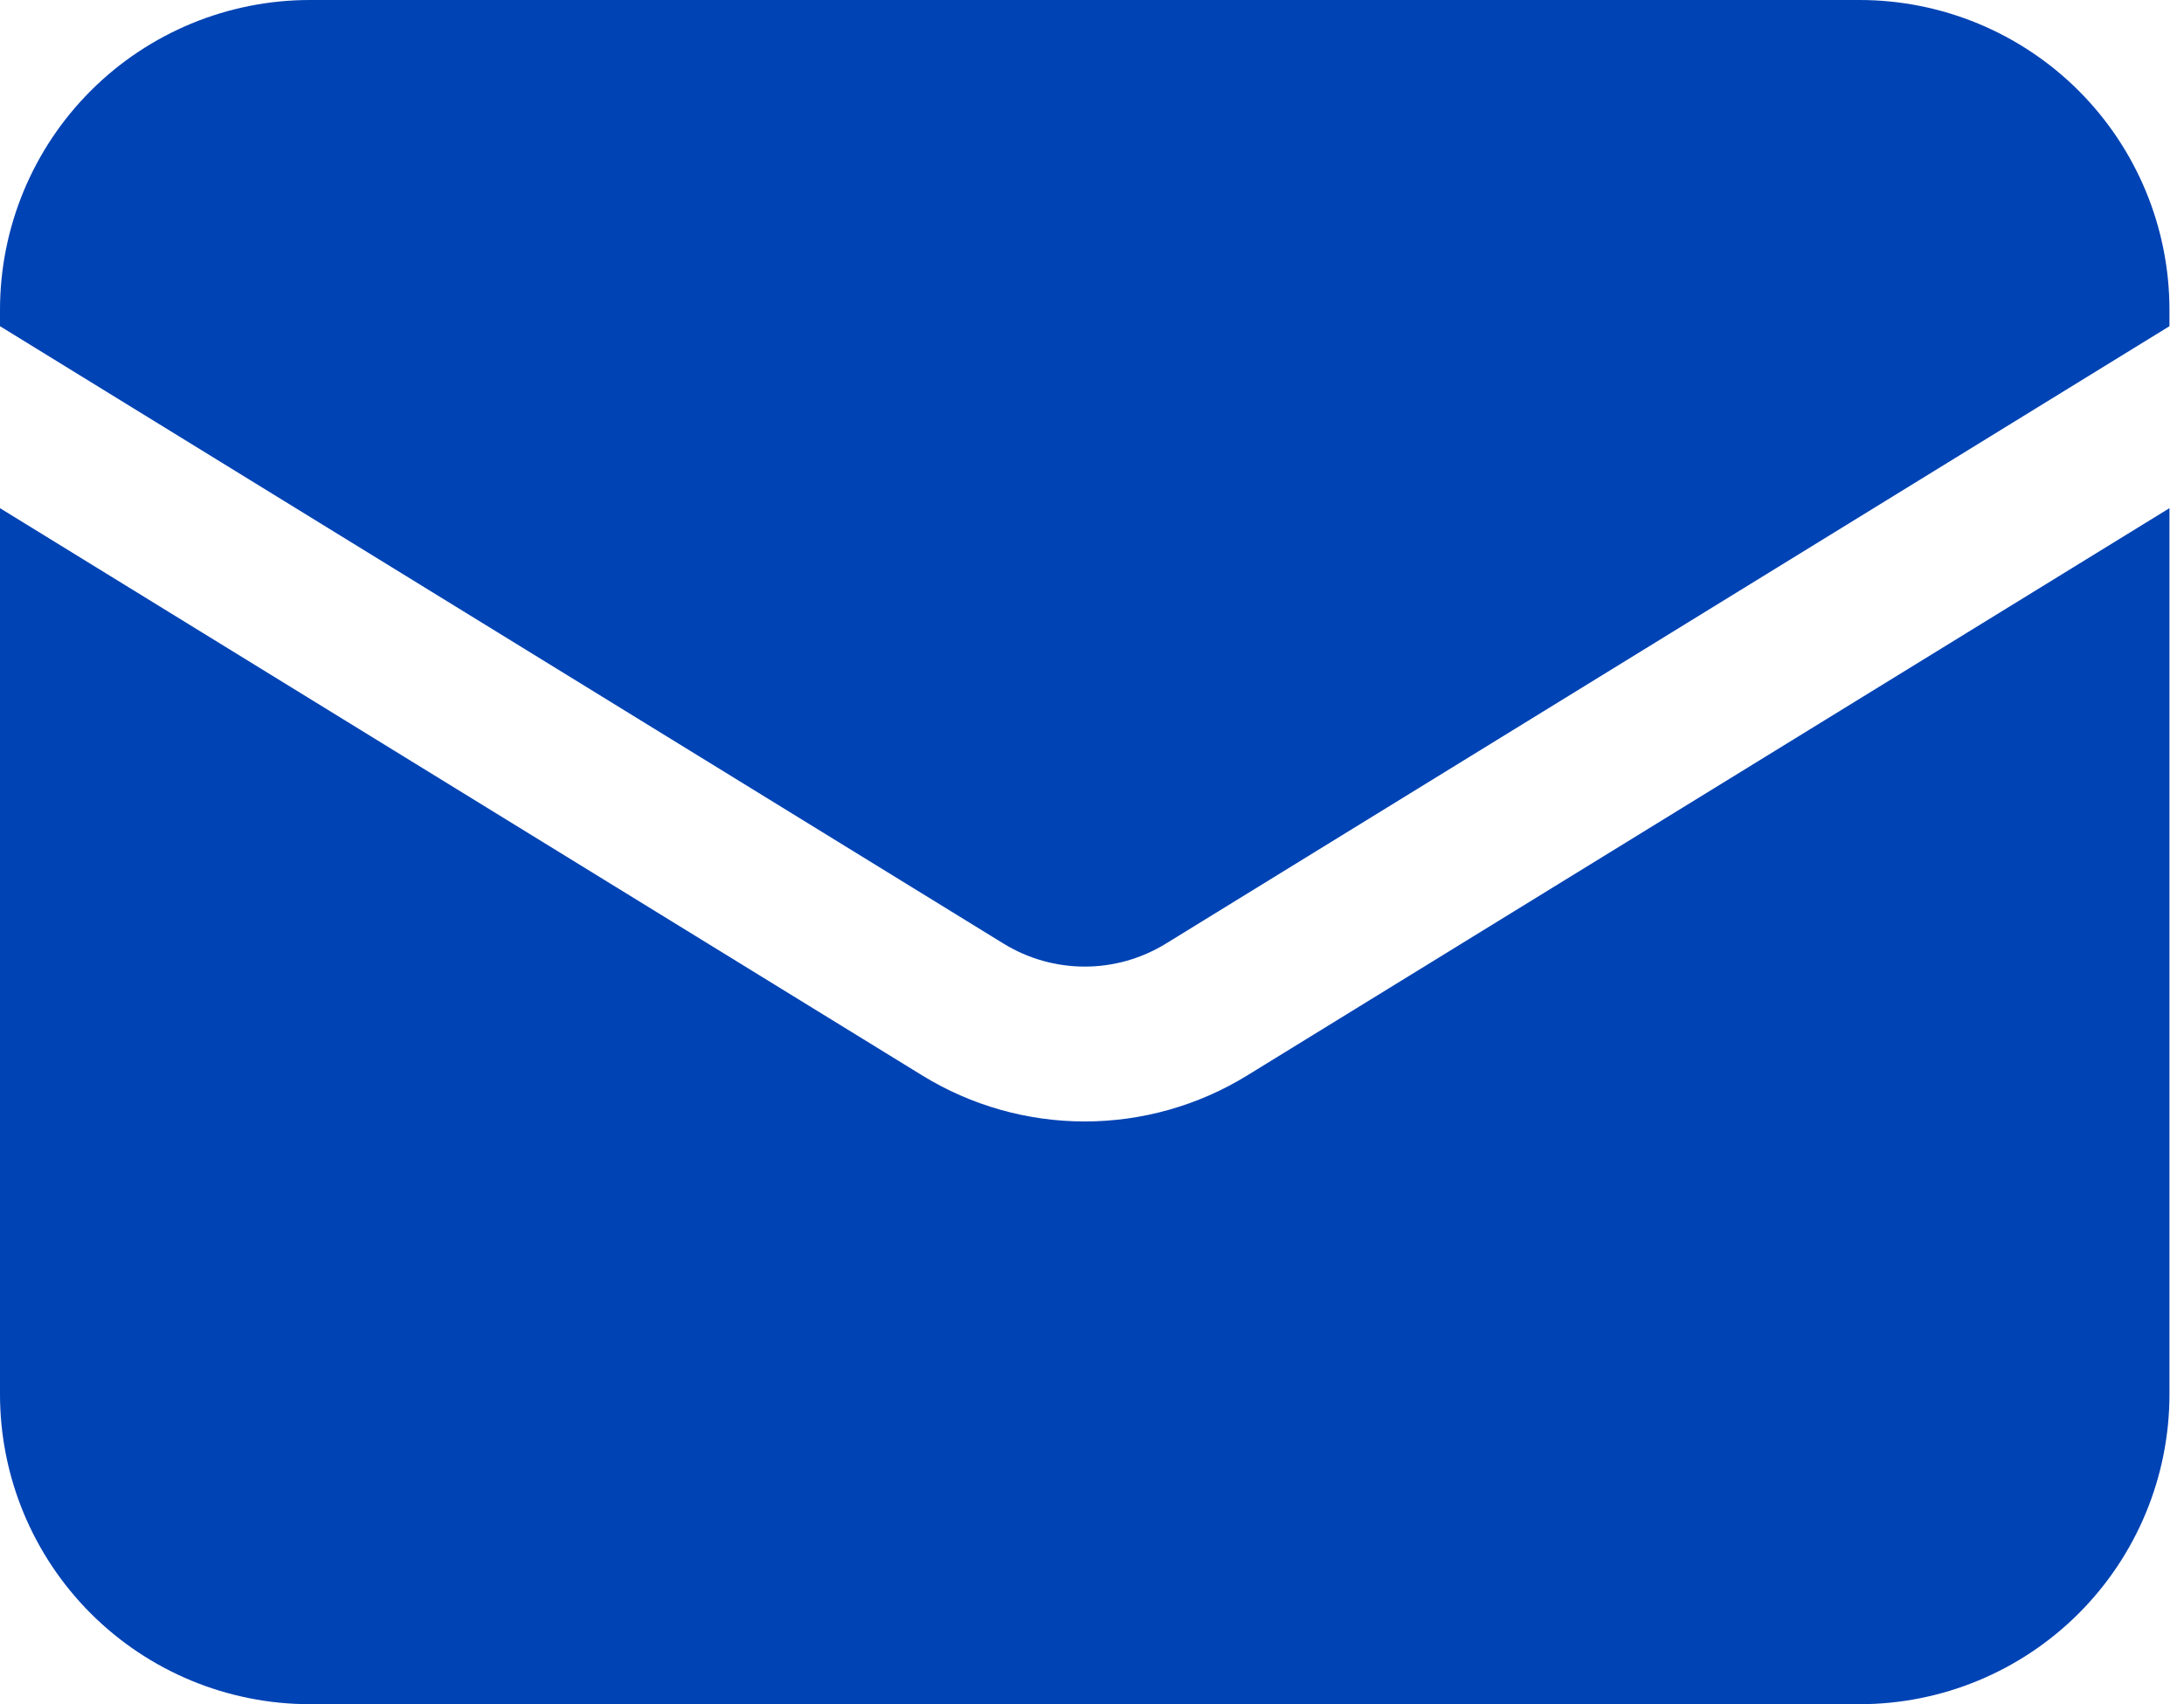
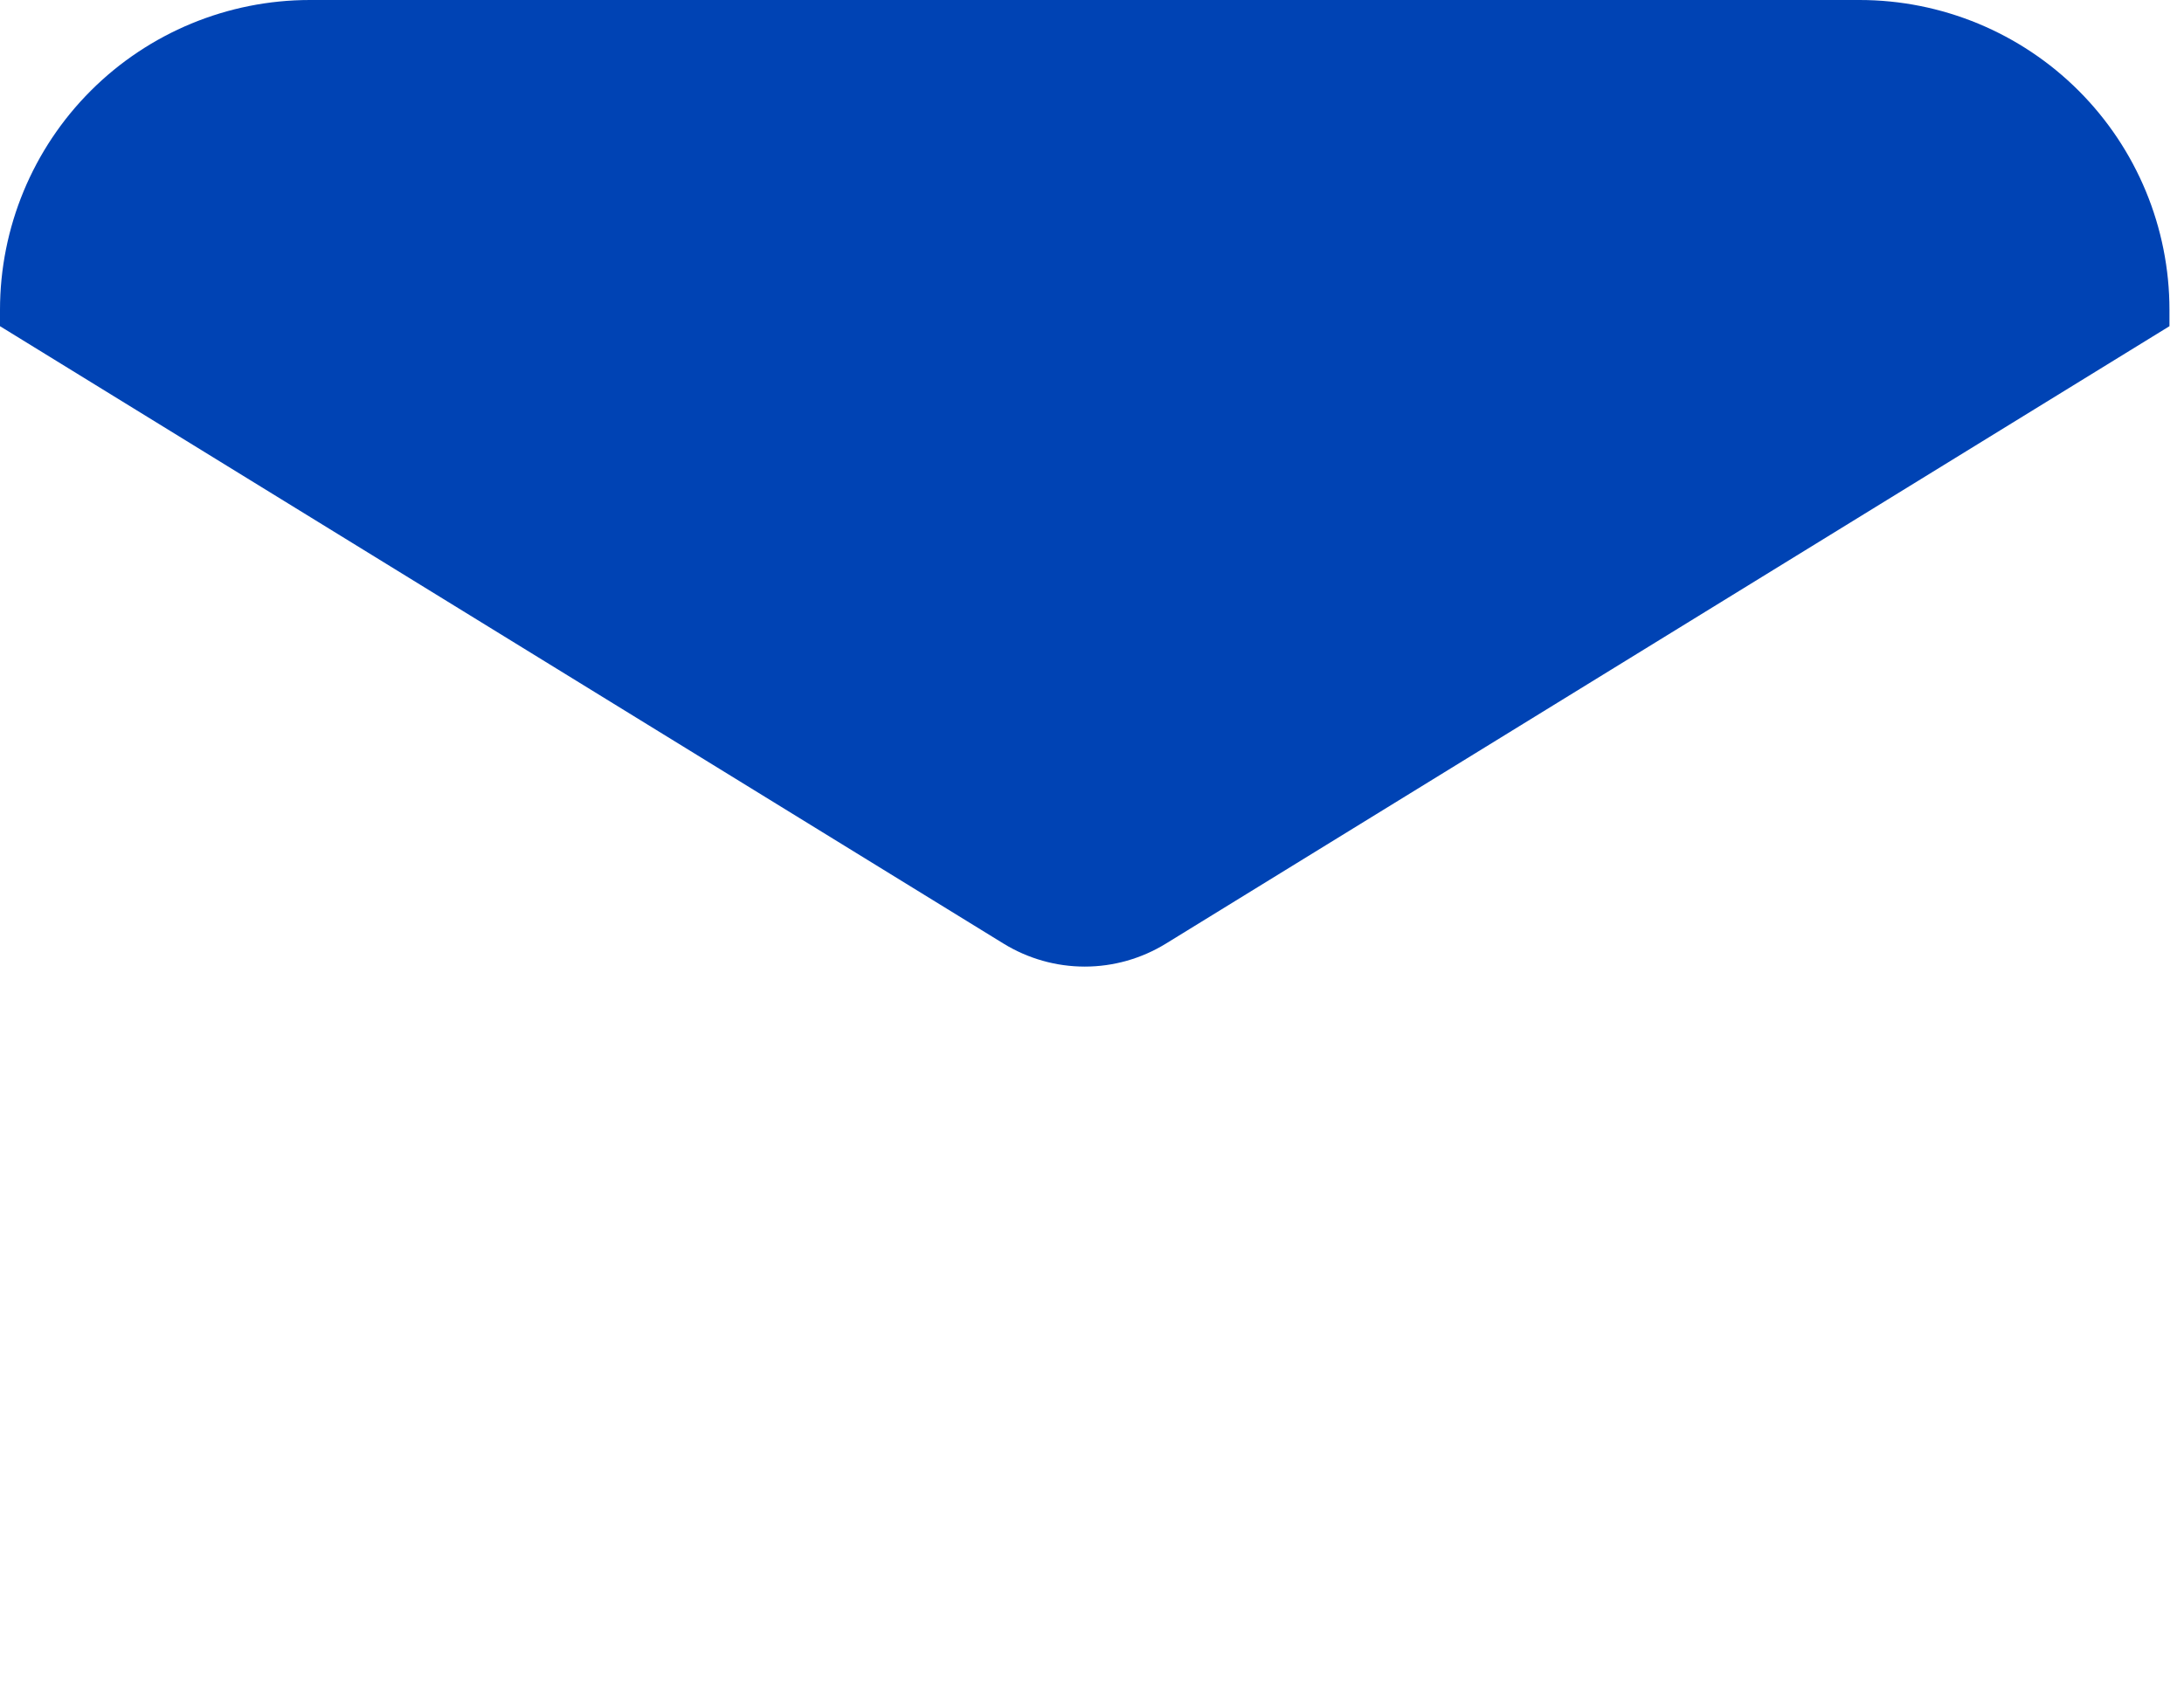
<svg xmlns="http://www.w3.org/2000/svg" width="41" height="32" viewBox="0 0 41 32" fill="none">
-   <path d="M0 9.542V26.182C0 27.725 0.613 29.205 1.704 30.296C2.795 31.387 4.275 32 5.818 32H34.909C36.452 32 37.932 31.387 39.023 30.296C40.114 29.205 40.727 27.725 40.727 26.182V9.542L23.412 20.195C22.495 20.759 21.44 21.058 20.364 21.058C19.287 21.058 18.232 20.759 17.315 20.195L0 9.542Z" fill="#0043B4" />
  <path d="M40.727 6.125V5.818C40.727 4.275 40.114 2.795 39.023 1.704C37.932 0.613 36.452 0 34.909 0H5.818C4.275 0 2.795 0.613 1.704 1.704C0.613 2.795 0 4.275 0 5.818V6.125L18.839 17.718C19.298 18 19.825 18.15 20.364 18.15C20.902 18.15 21.43 18 21.888 17.718L40.727 6.125Z" fill="#0043B4" />
</svg>